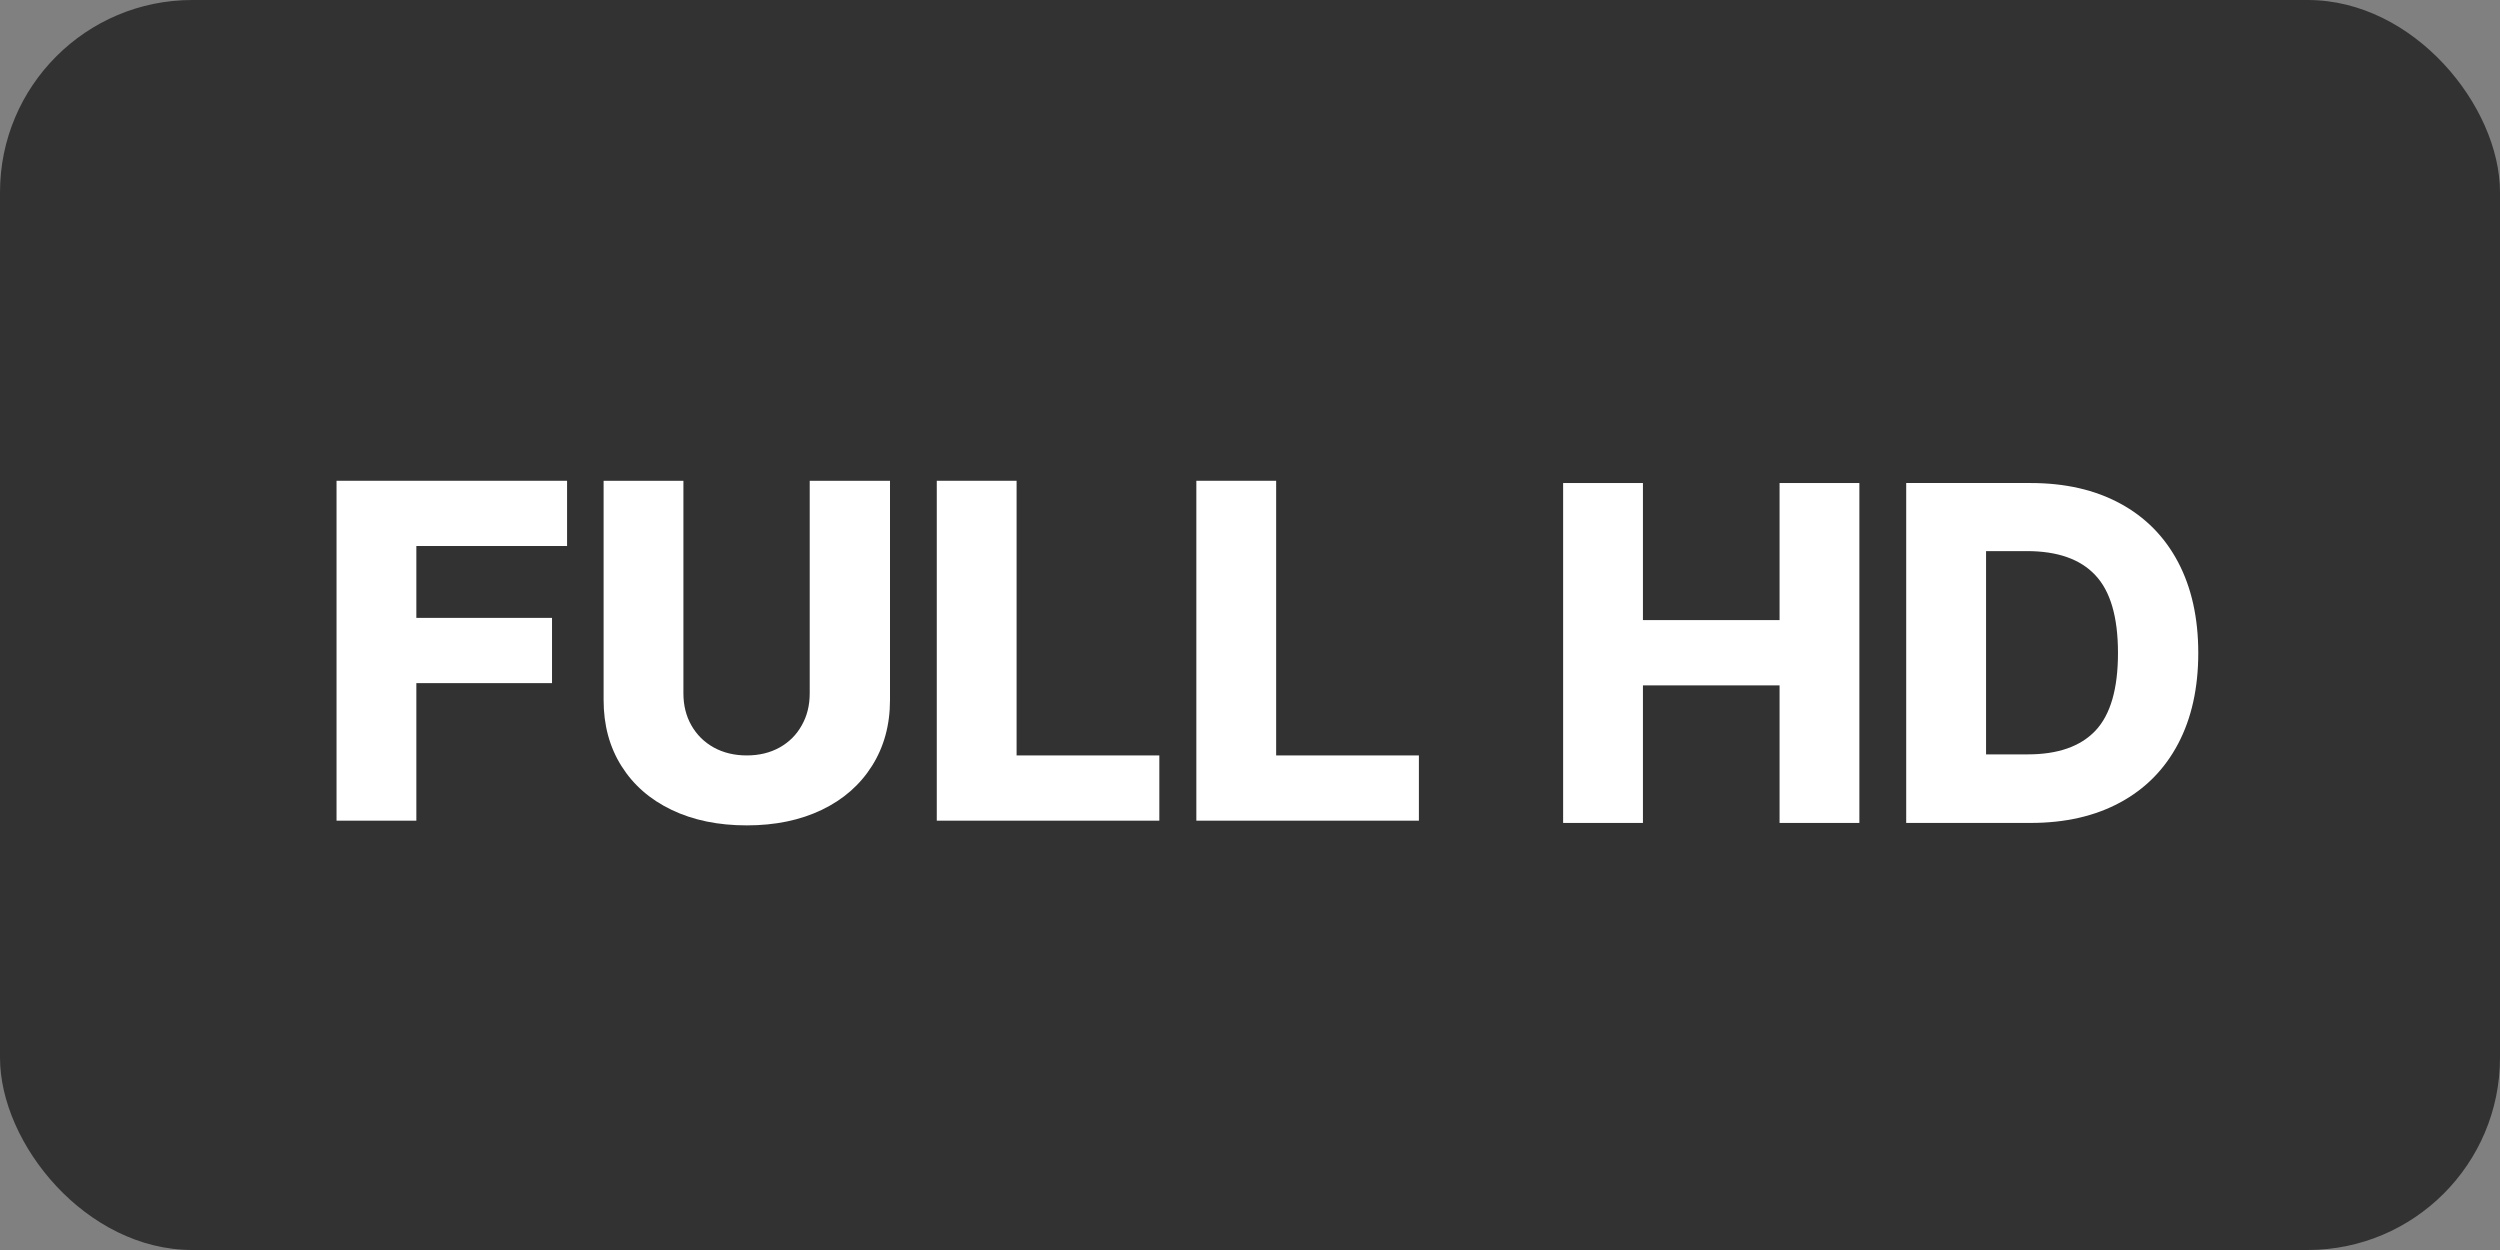
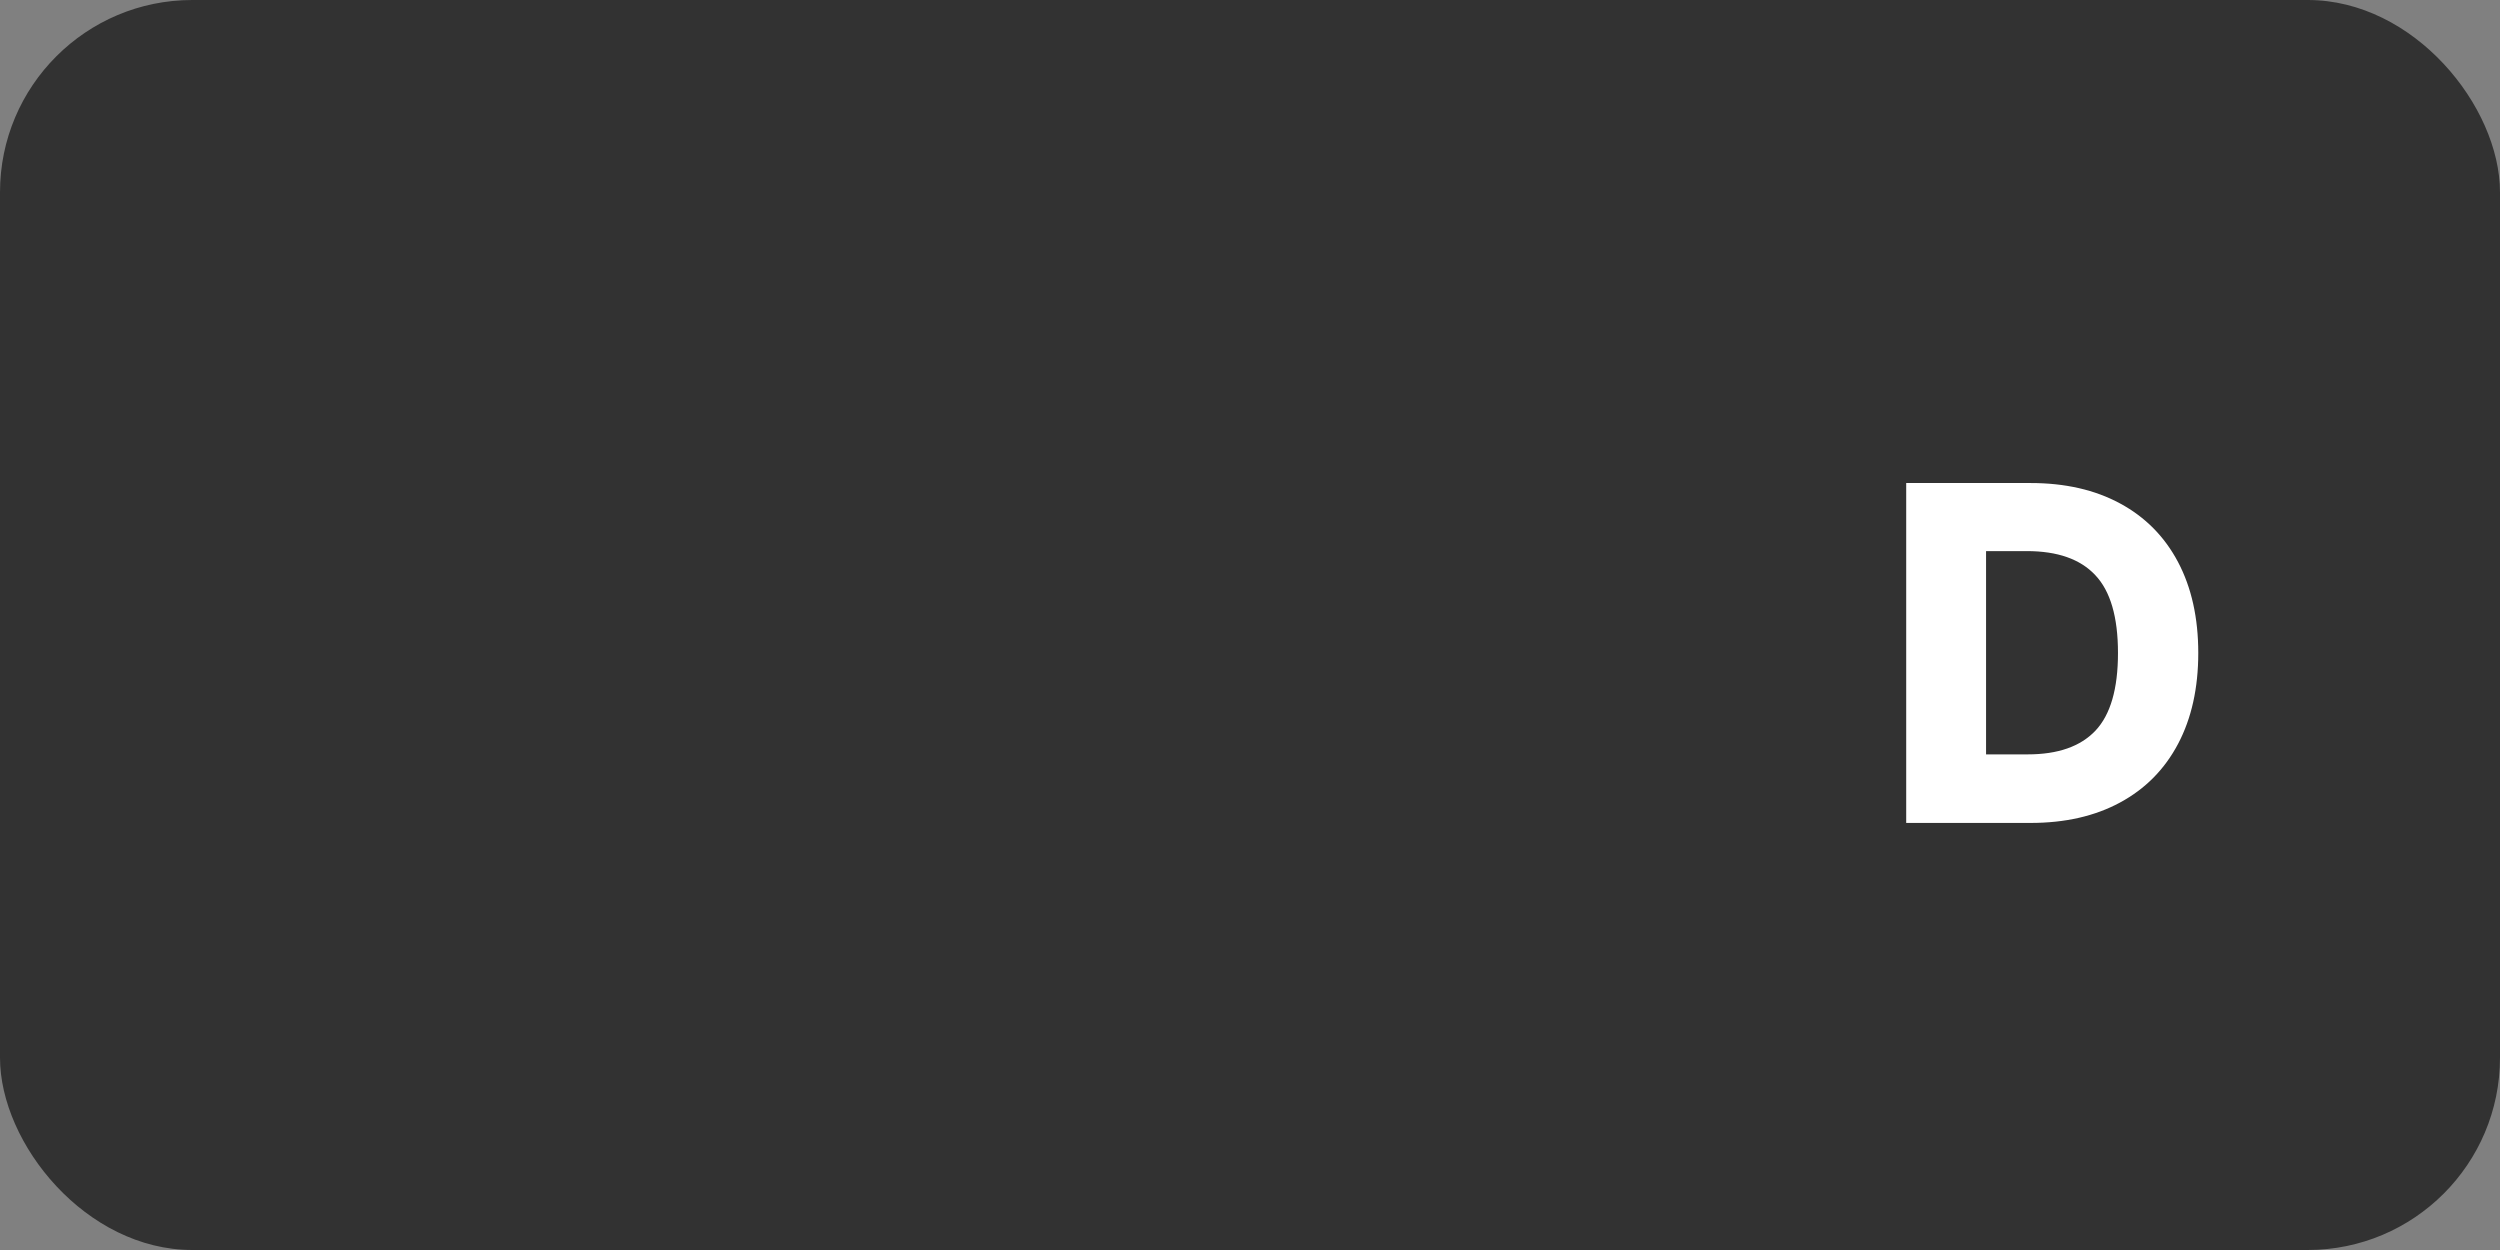
<svg xmlns="http://www.w3.org/2000/svg" width="52" height="26" viewBox="0 0 52 26" fill="none">
  <rect x="0" y="0" width="52" height="26" fill="#808080" stroke="none" />
  <rect width="52" height="26" rx="4" fill="#323232" />
-   <path d="M24.884 10H26.544V15.713H29.513V17.07H24.884V10Z" fill="white" />
-   <path d="M19.485 10H21.145V15.713H24.114V17.07H19.485V10Z" fill="white" />
-   <path d="M18.512 10V14.56C18.512 15.081 18.386 15.539 18.136 15.933C17.888 16.326 17.54 16.631 17.091 16.846C16.642 17.061 16.122 17.168 15.533 17.168C14.941 17.168 14.42 17.061 13.971 16.846C13.521 16.631 13.173 16.326 12.926 15.933C12.678 15.539 12.555 15.081 12.555 14.56V10H14.215V14.424C14.215 14.671 14.27 14.893 14.381 15.088C14.492 15.283 14.646 15.436 14.845 15.547C15.046 15.658 15.276 15.713 15.533 15.713C15.79 15.713 16.018 15.658 16.217 15.547C16.415 15.436 16.568 15.283 16.676 15.088C16.787 14.893 16.842 14.671 16.842 14.424V10H18.512Z" fill="white" />
-   <path d="M7 10H11.795V11.357H8.66V12.852H11.482V14.209H8.66V17.07H7V10Z" fill="white" />
  <path d="M39.649 17.117V10.047H42.237C42.953 10.047 43.574 10.188 44.098 10.472C44.622 10.755 45.024 11.162 45.304 11.692C45.584 12.223 45.724 12.853 45.724 13.582C45.724 14.311 45.584 14.941 45.304 15.472C45.024 16.002 44.622 16.409 44.098 16.692C43.574 16.976 42.953 17.117 42.237 17.117H39.649ZM42.179 15.691C42.804 15.691 43.273 15.527 43.585 15.198C43.898 14.866 44.054 14.328 44.054 13.582C44.054 12.833 43.896 12.293 43.58 11.961C43.268 11.629 42.794 11.463 42.159 11.463H41.31V15.691H42.179Z" fill="white" />
-   <path d="M32.513 10.047H34.173V12.898H37.015V10.047H38.675V17.117H37.015V14.256H34.173V17.117H32.513V10.047Z" fill="white" />
</svg>